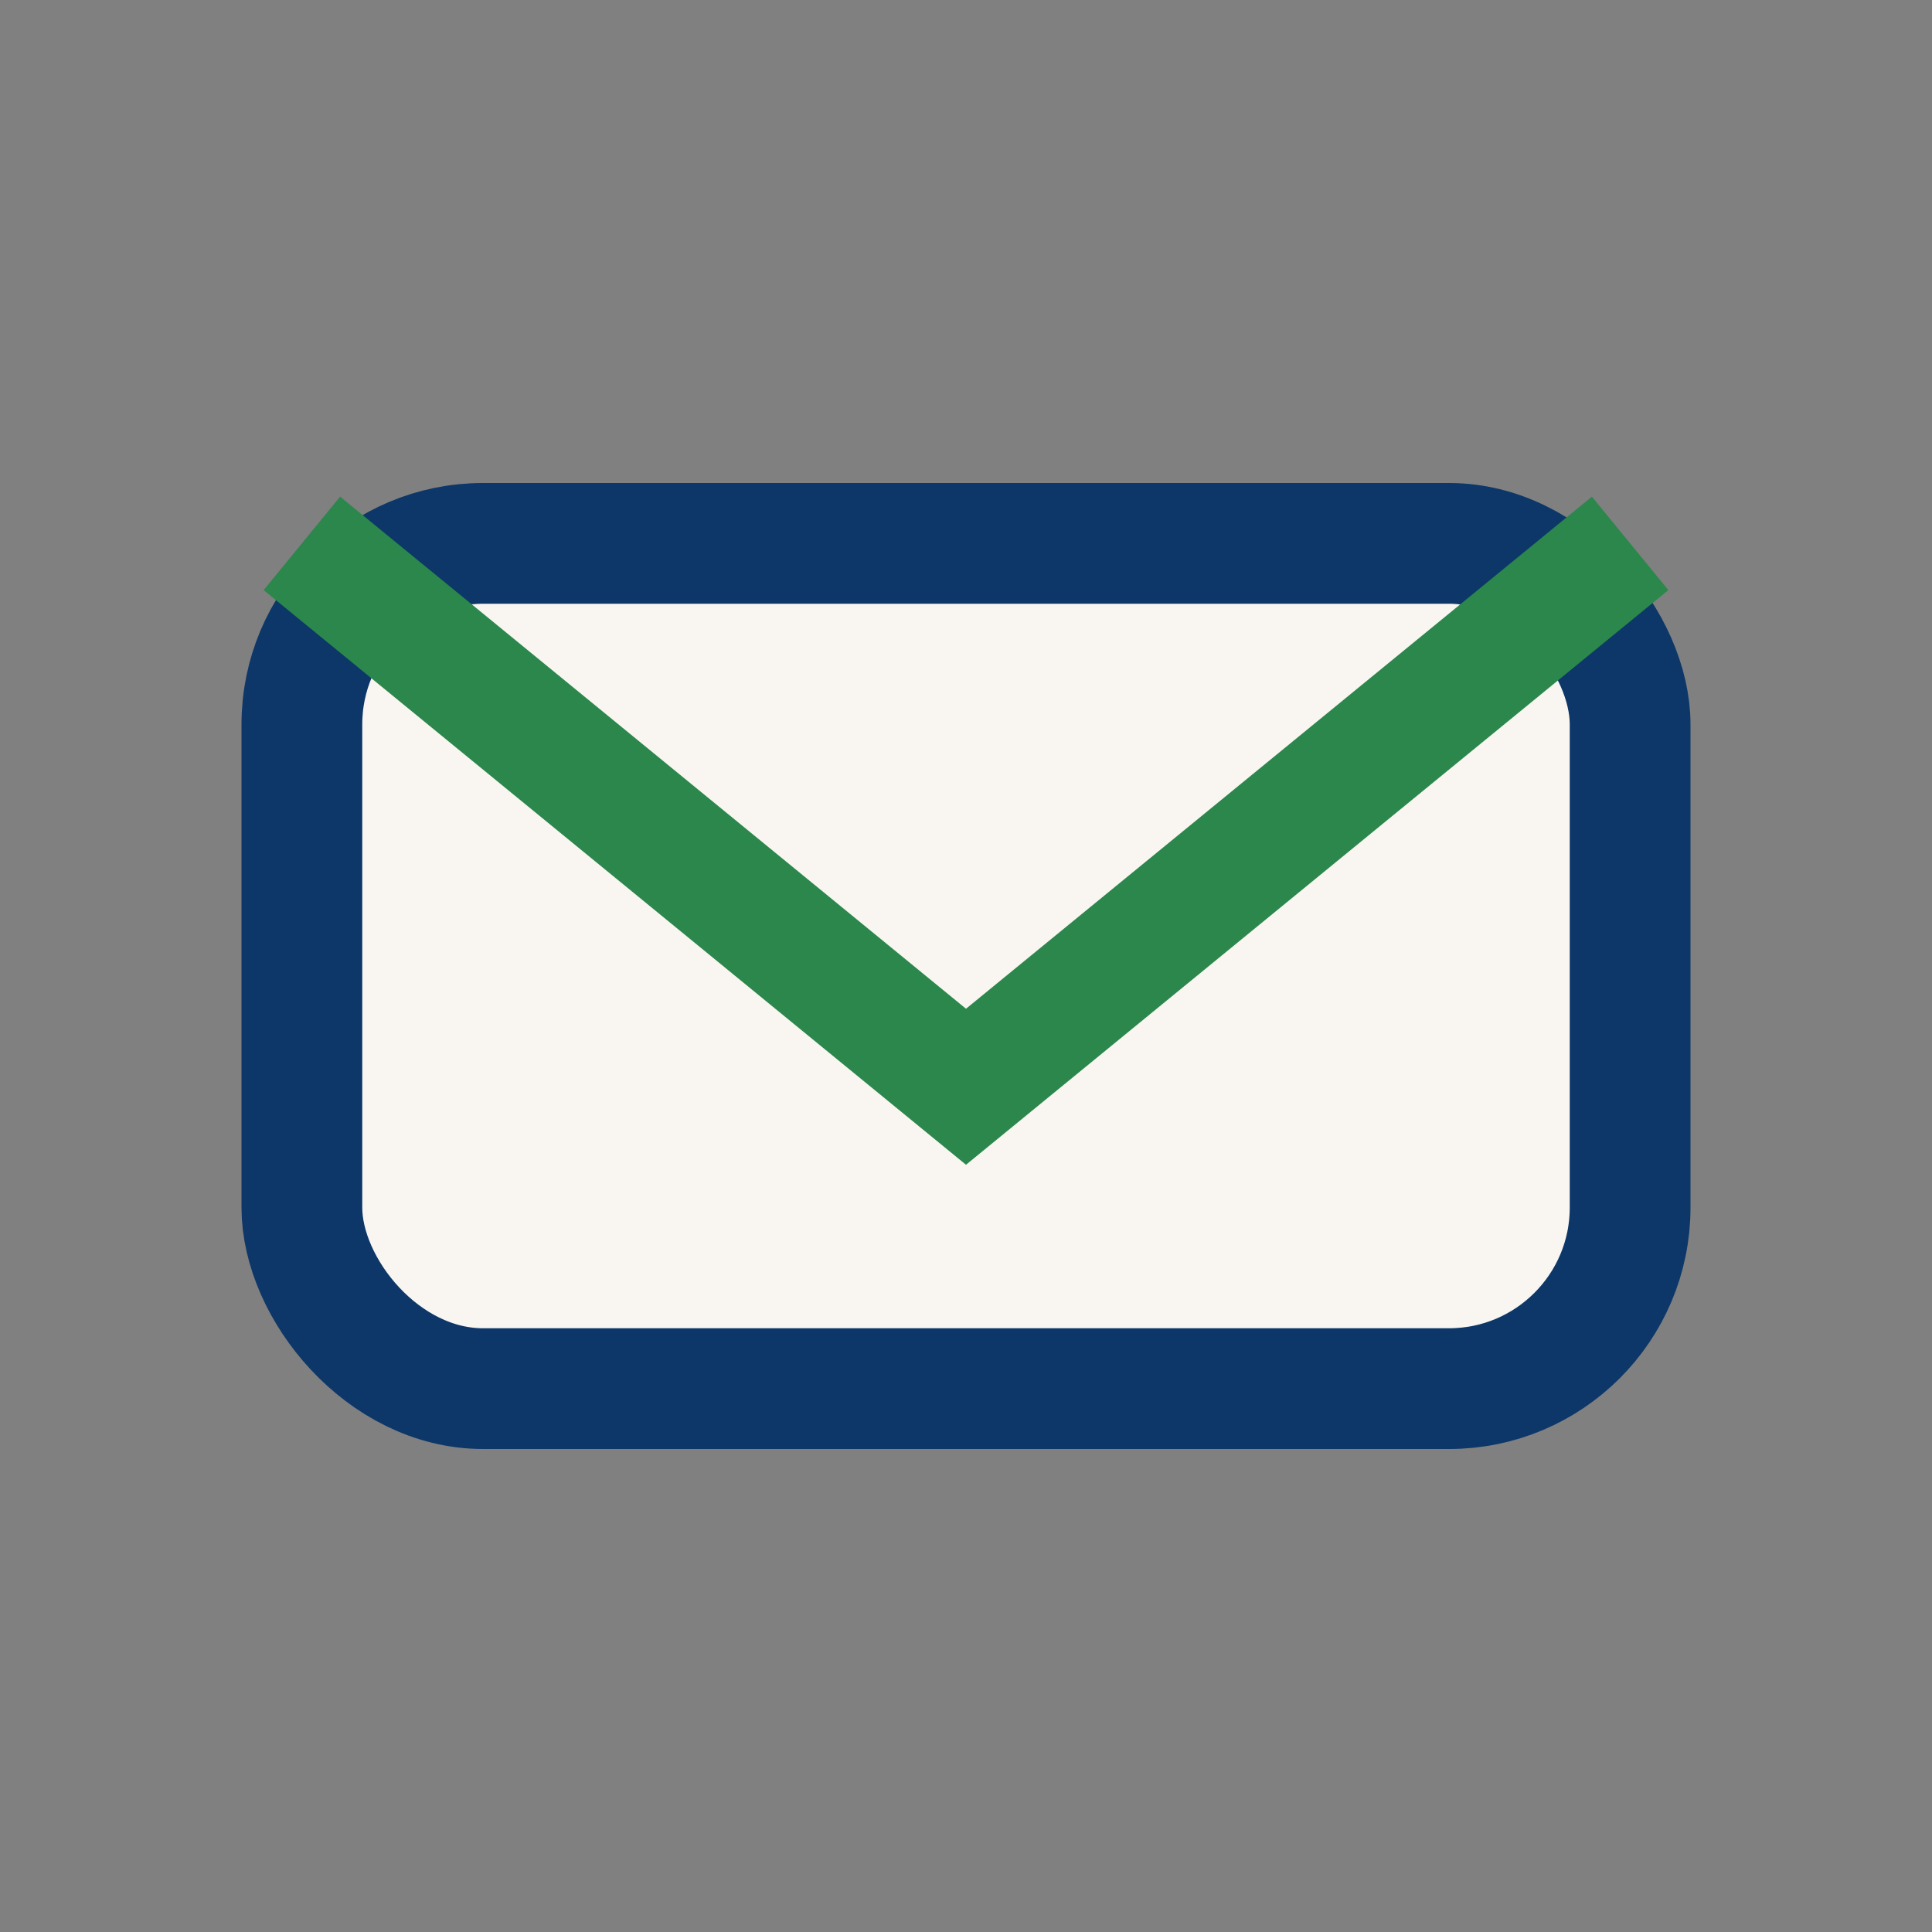
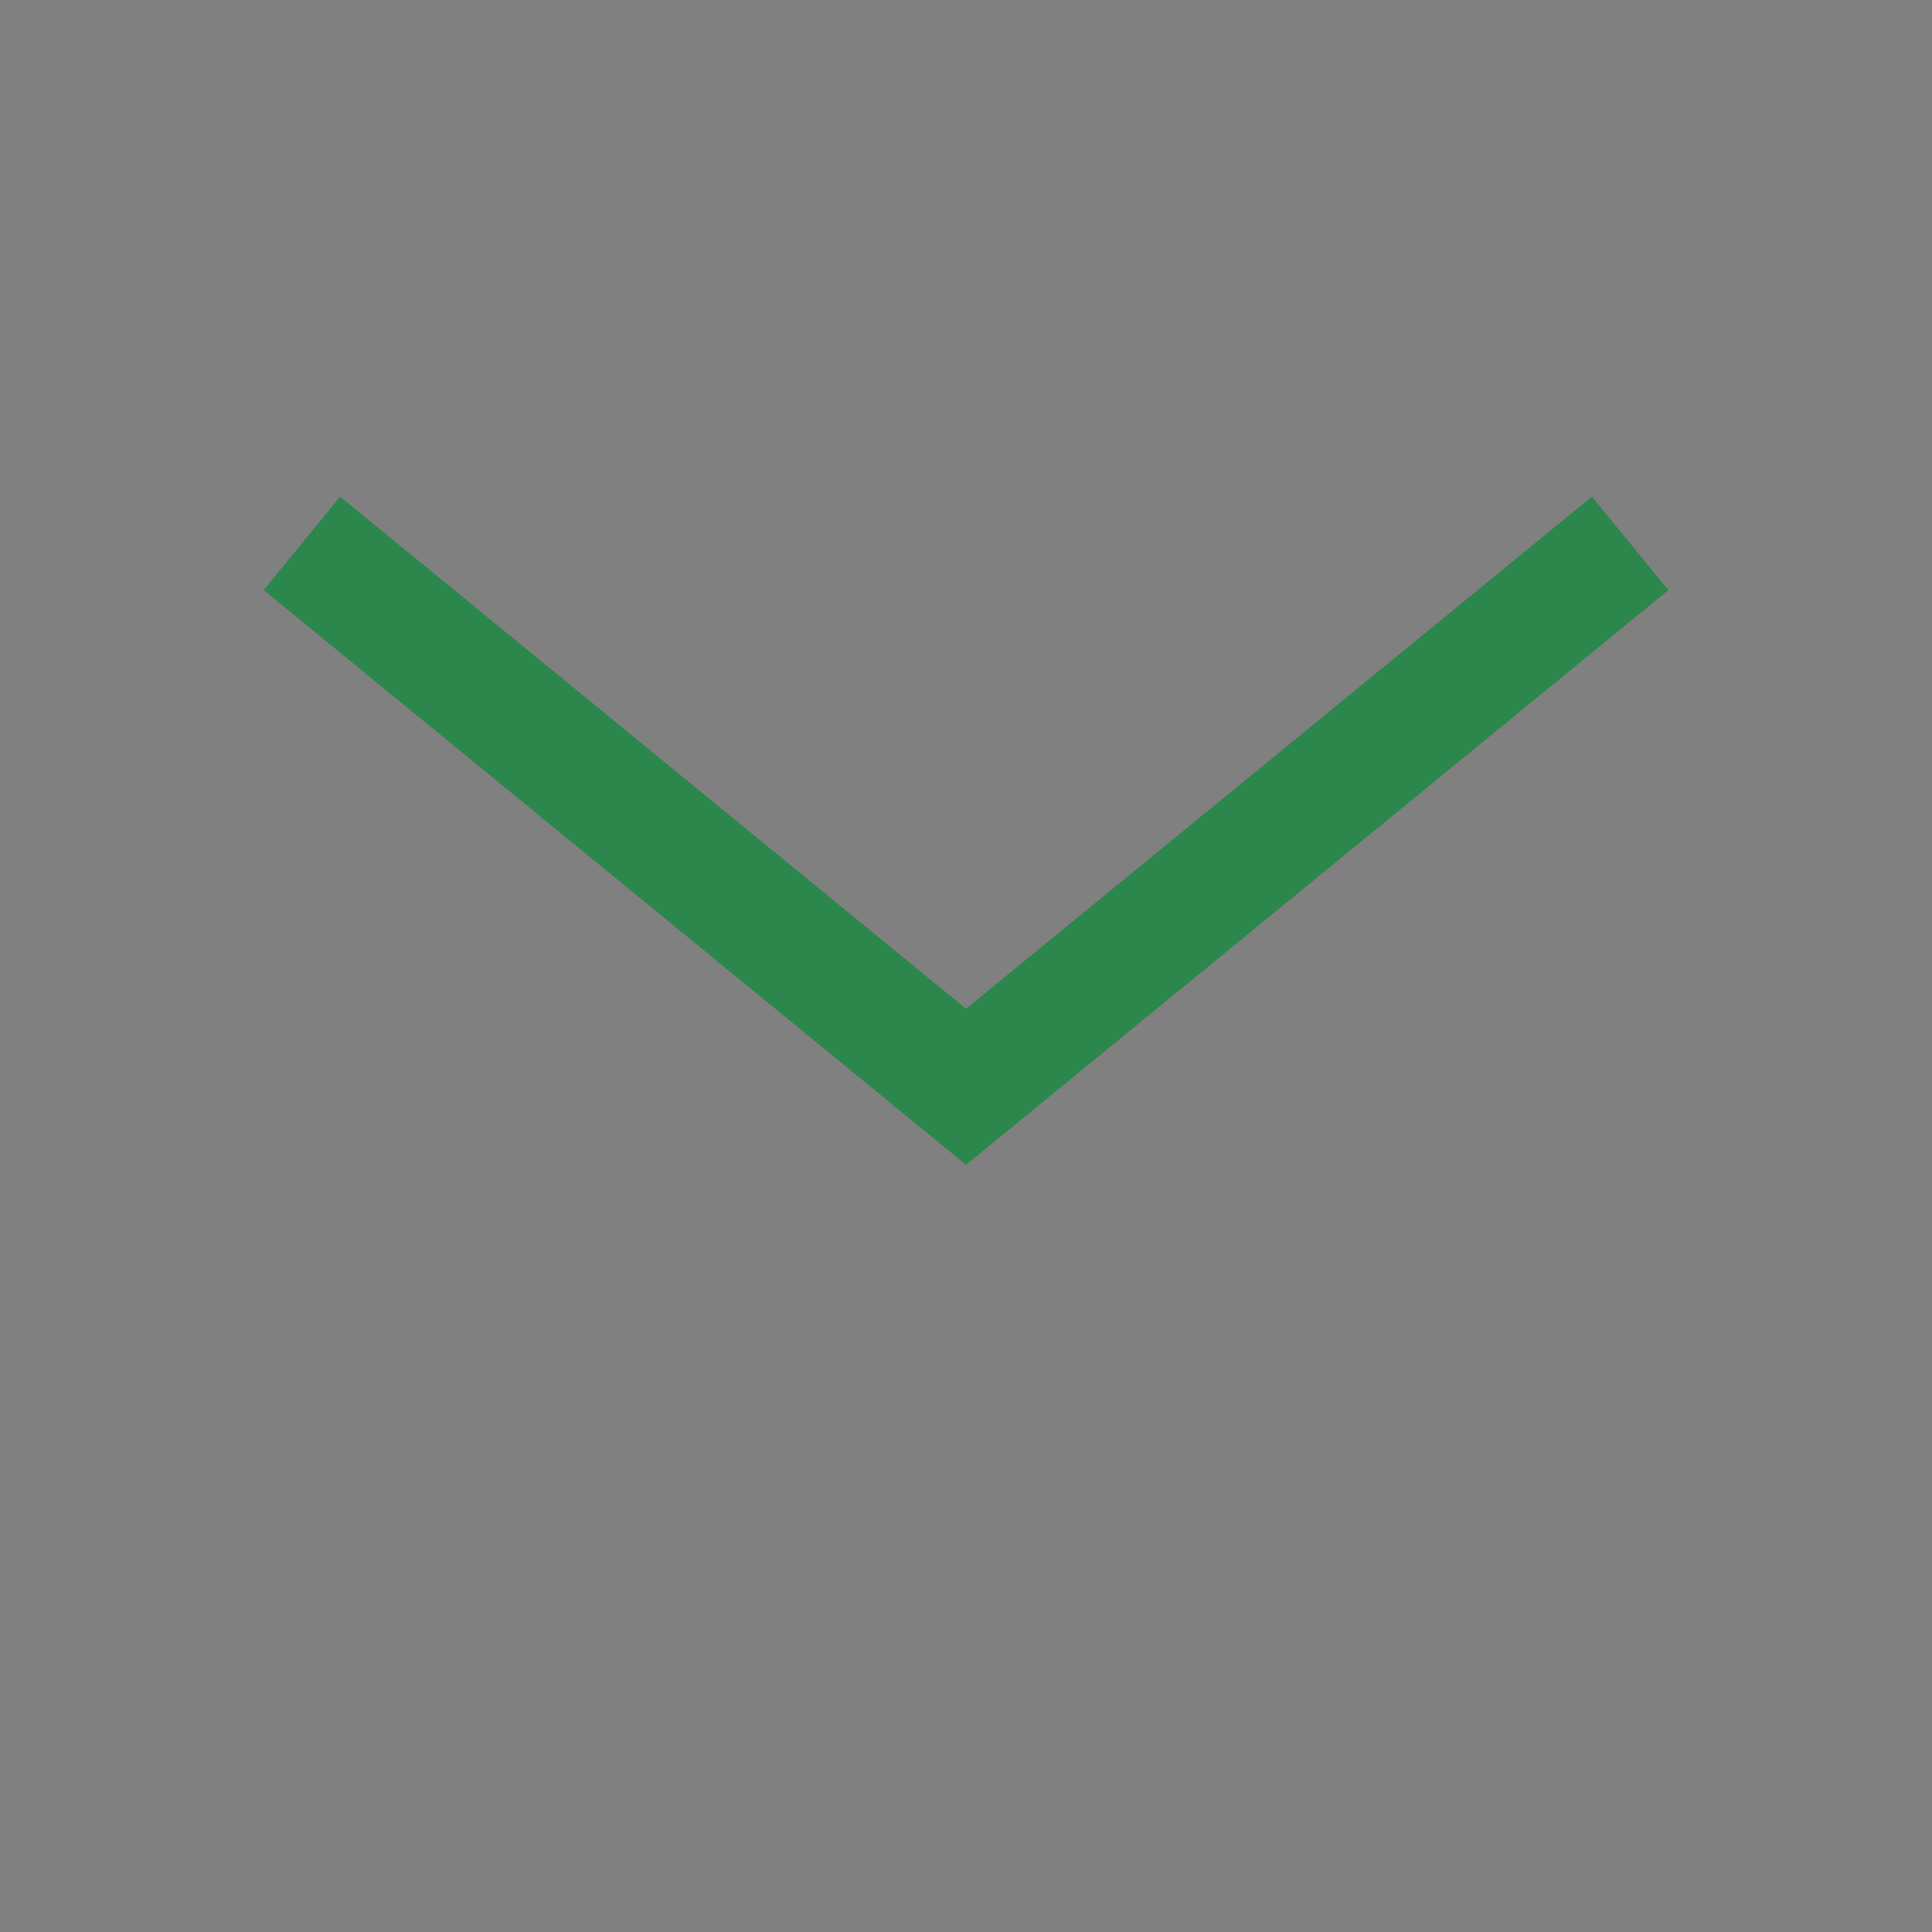
<svg xmlns="http://www.w3.org/2000/svg" width="32" height="32" viewBox="0 0 32 32">
  <rect x="0" y="0" width="32" height="32" fill="#808080" stroke="none" />
-   <rect x="5" y="9" width="22" height="14" rx="3" fill="#F9F6F1" stroke="#0C3768" stroke-width="2" />
  <path d="M5 9l11 9 11-9" stroke="#2B874B" stroke-width="2" fill="none" />
</svg>